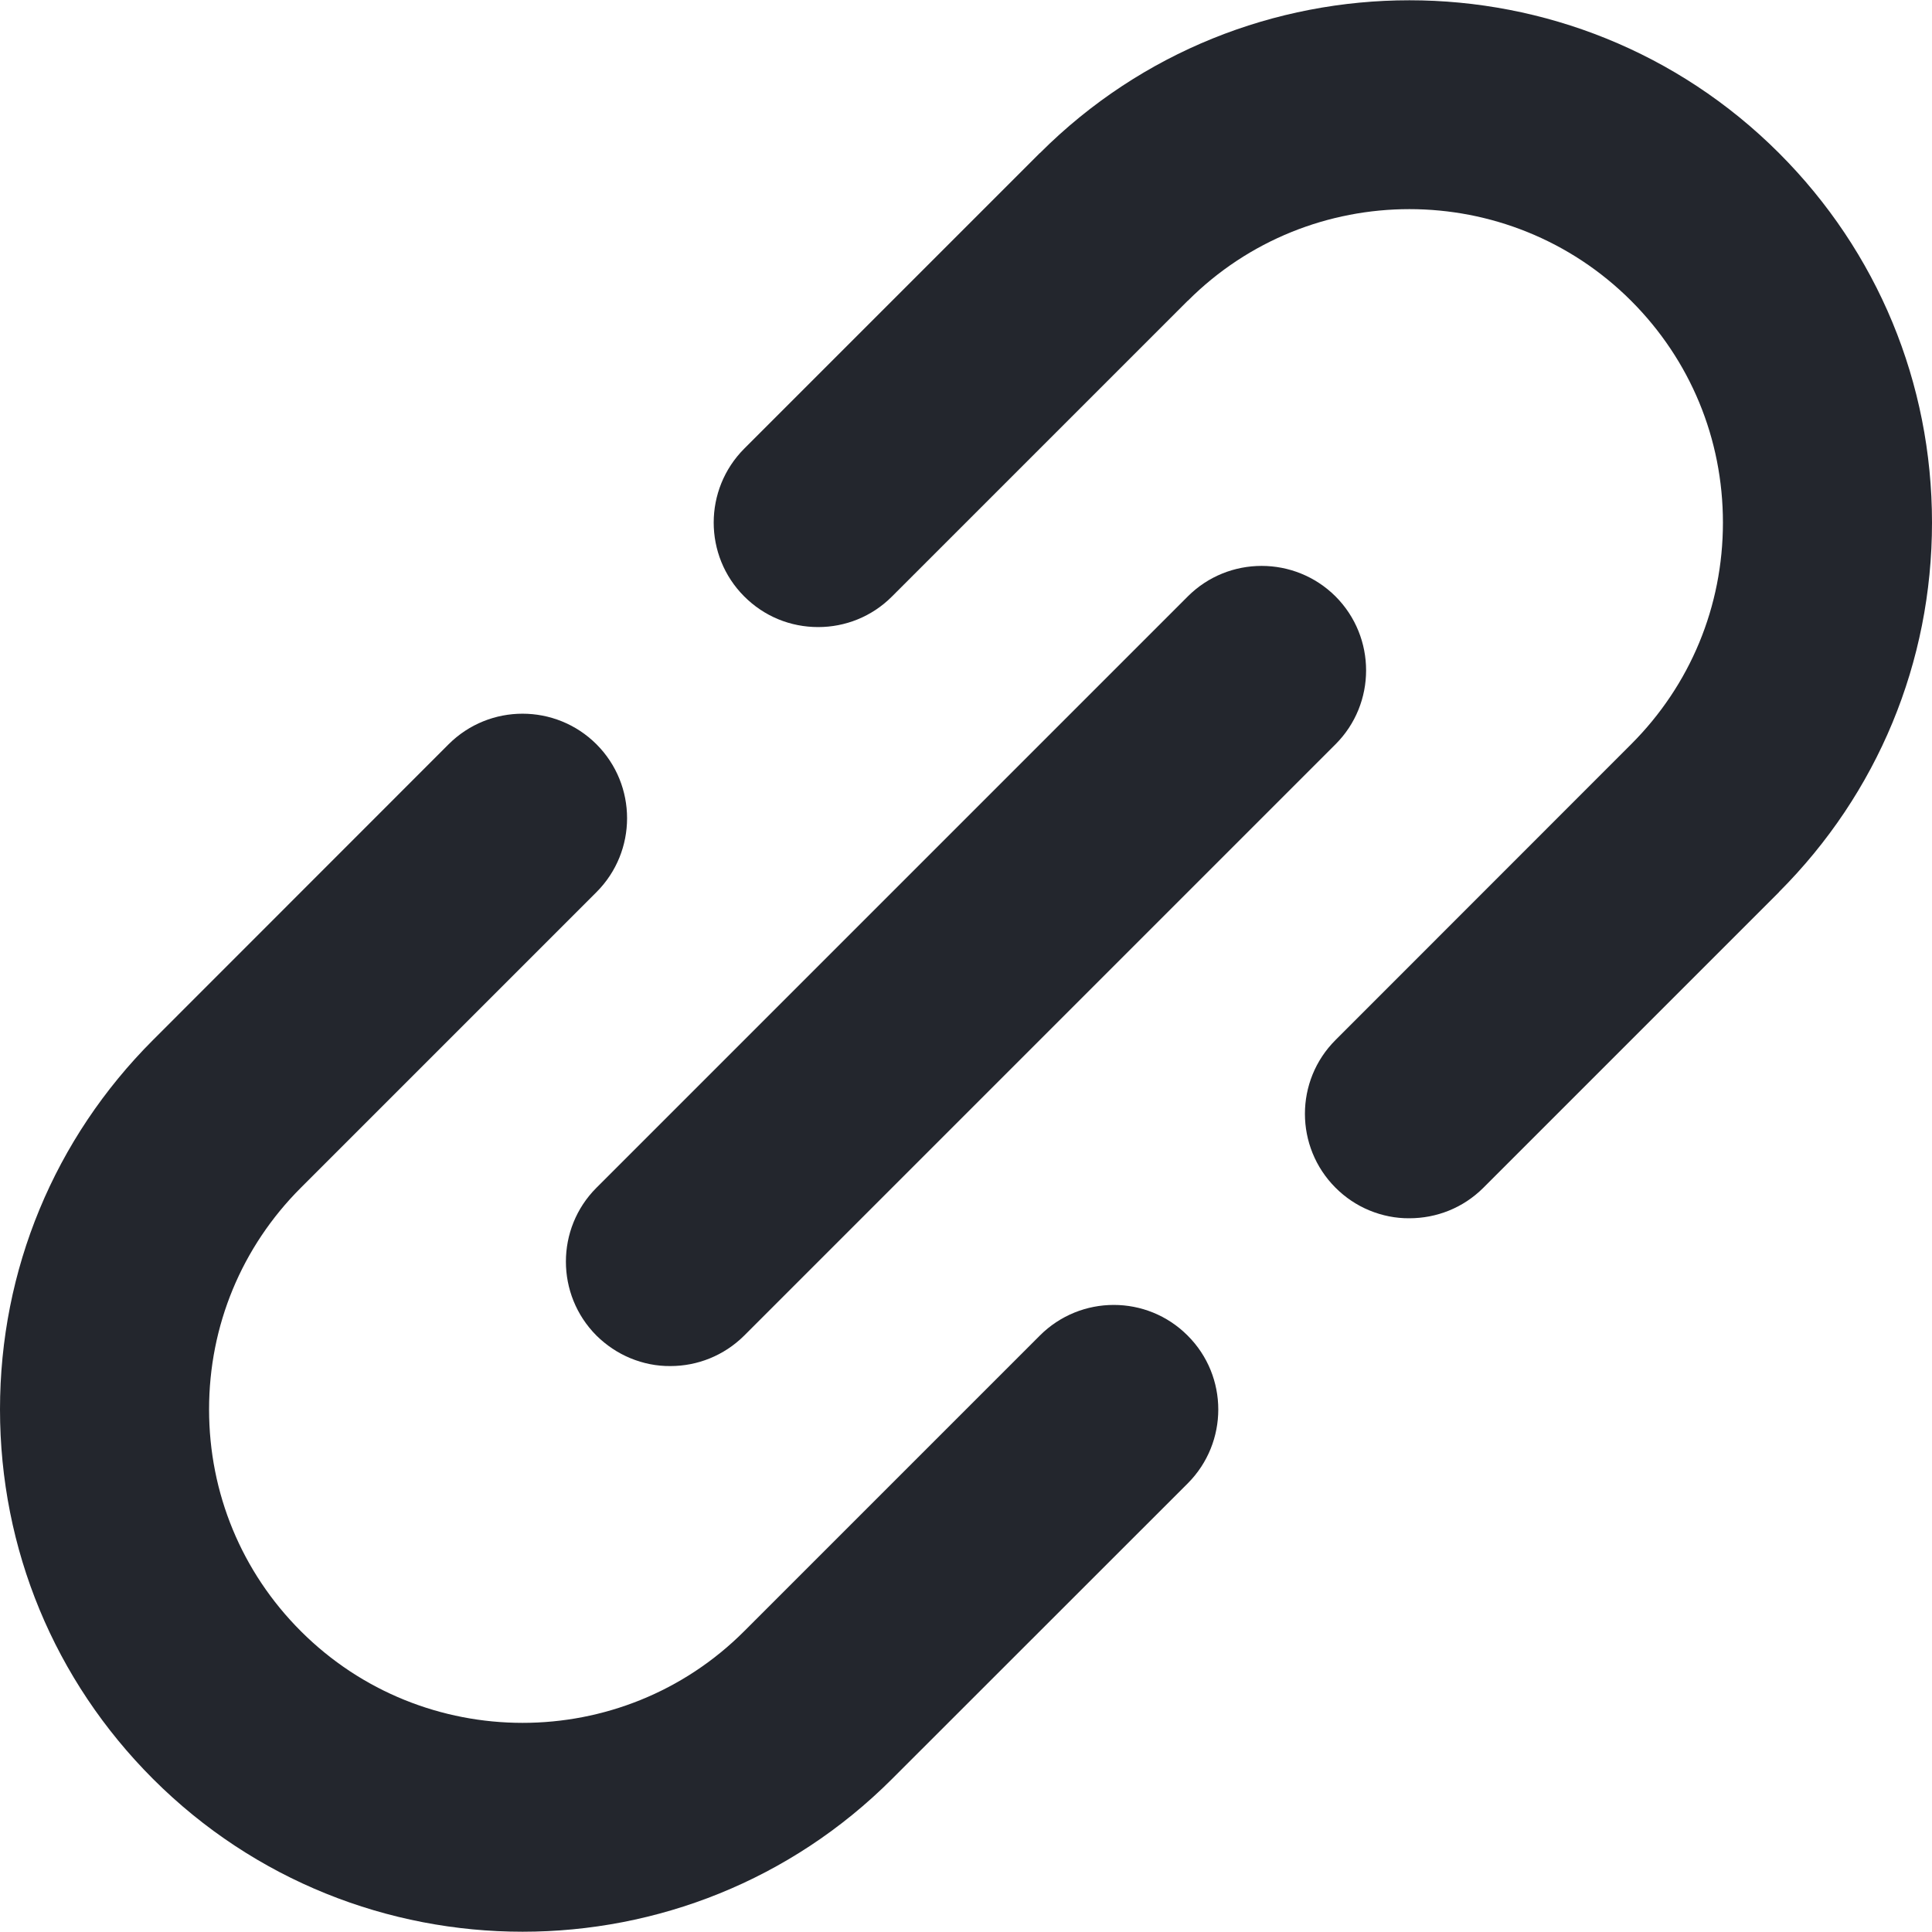
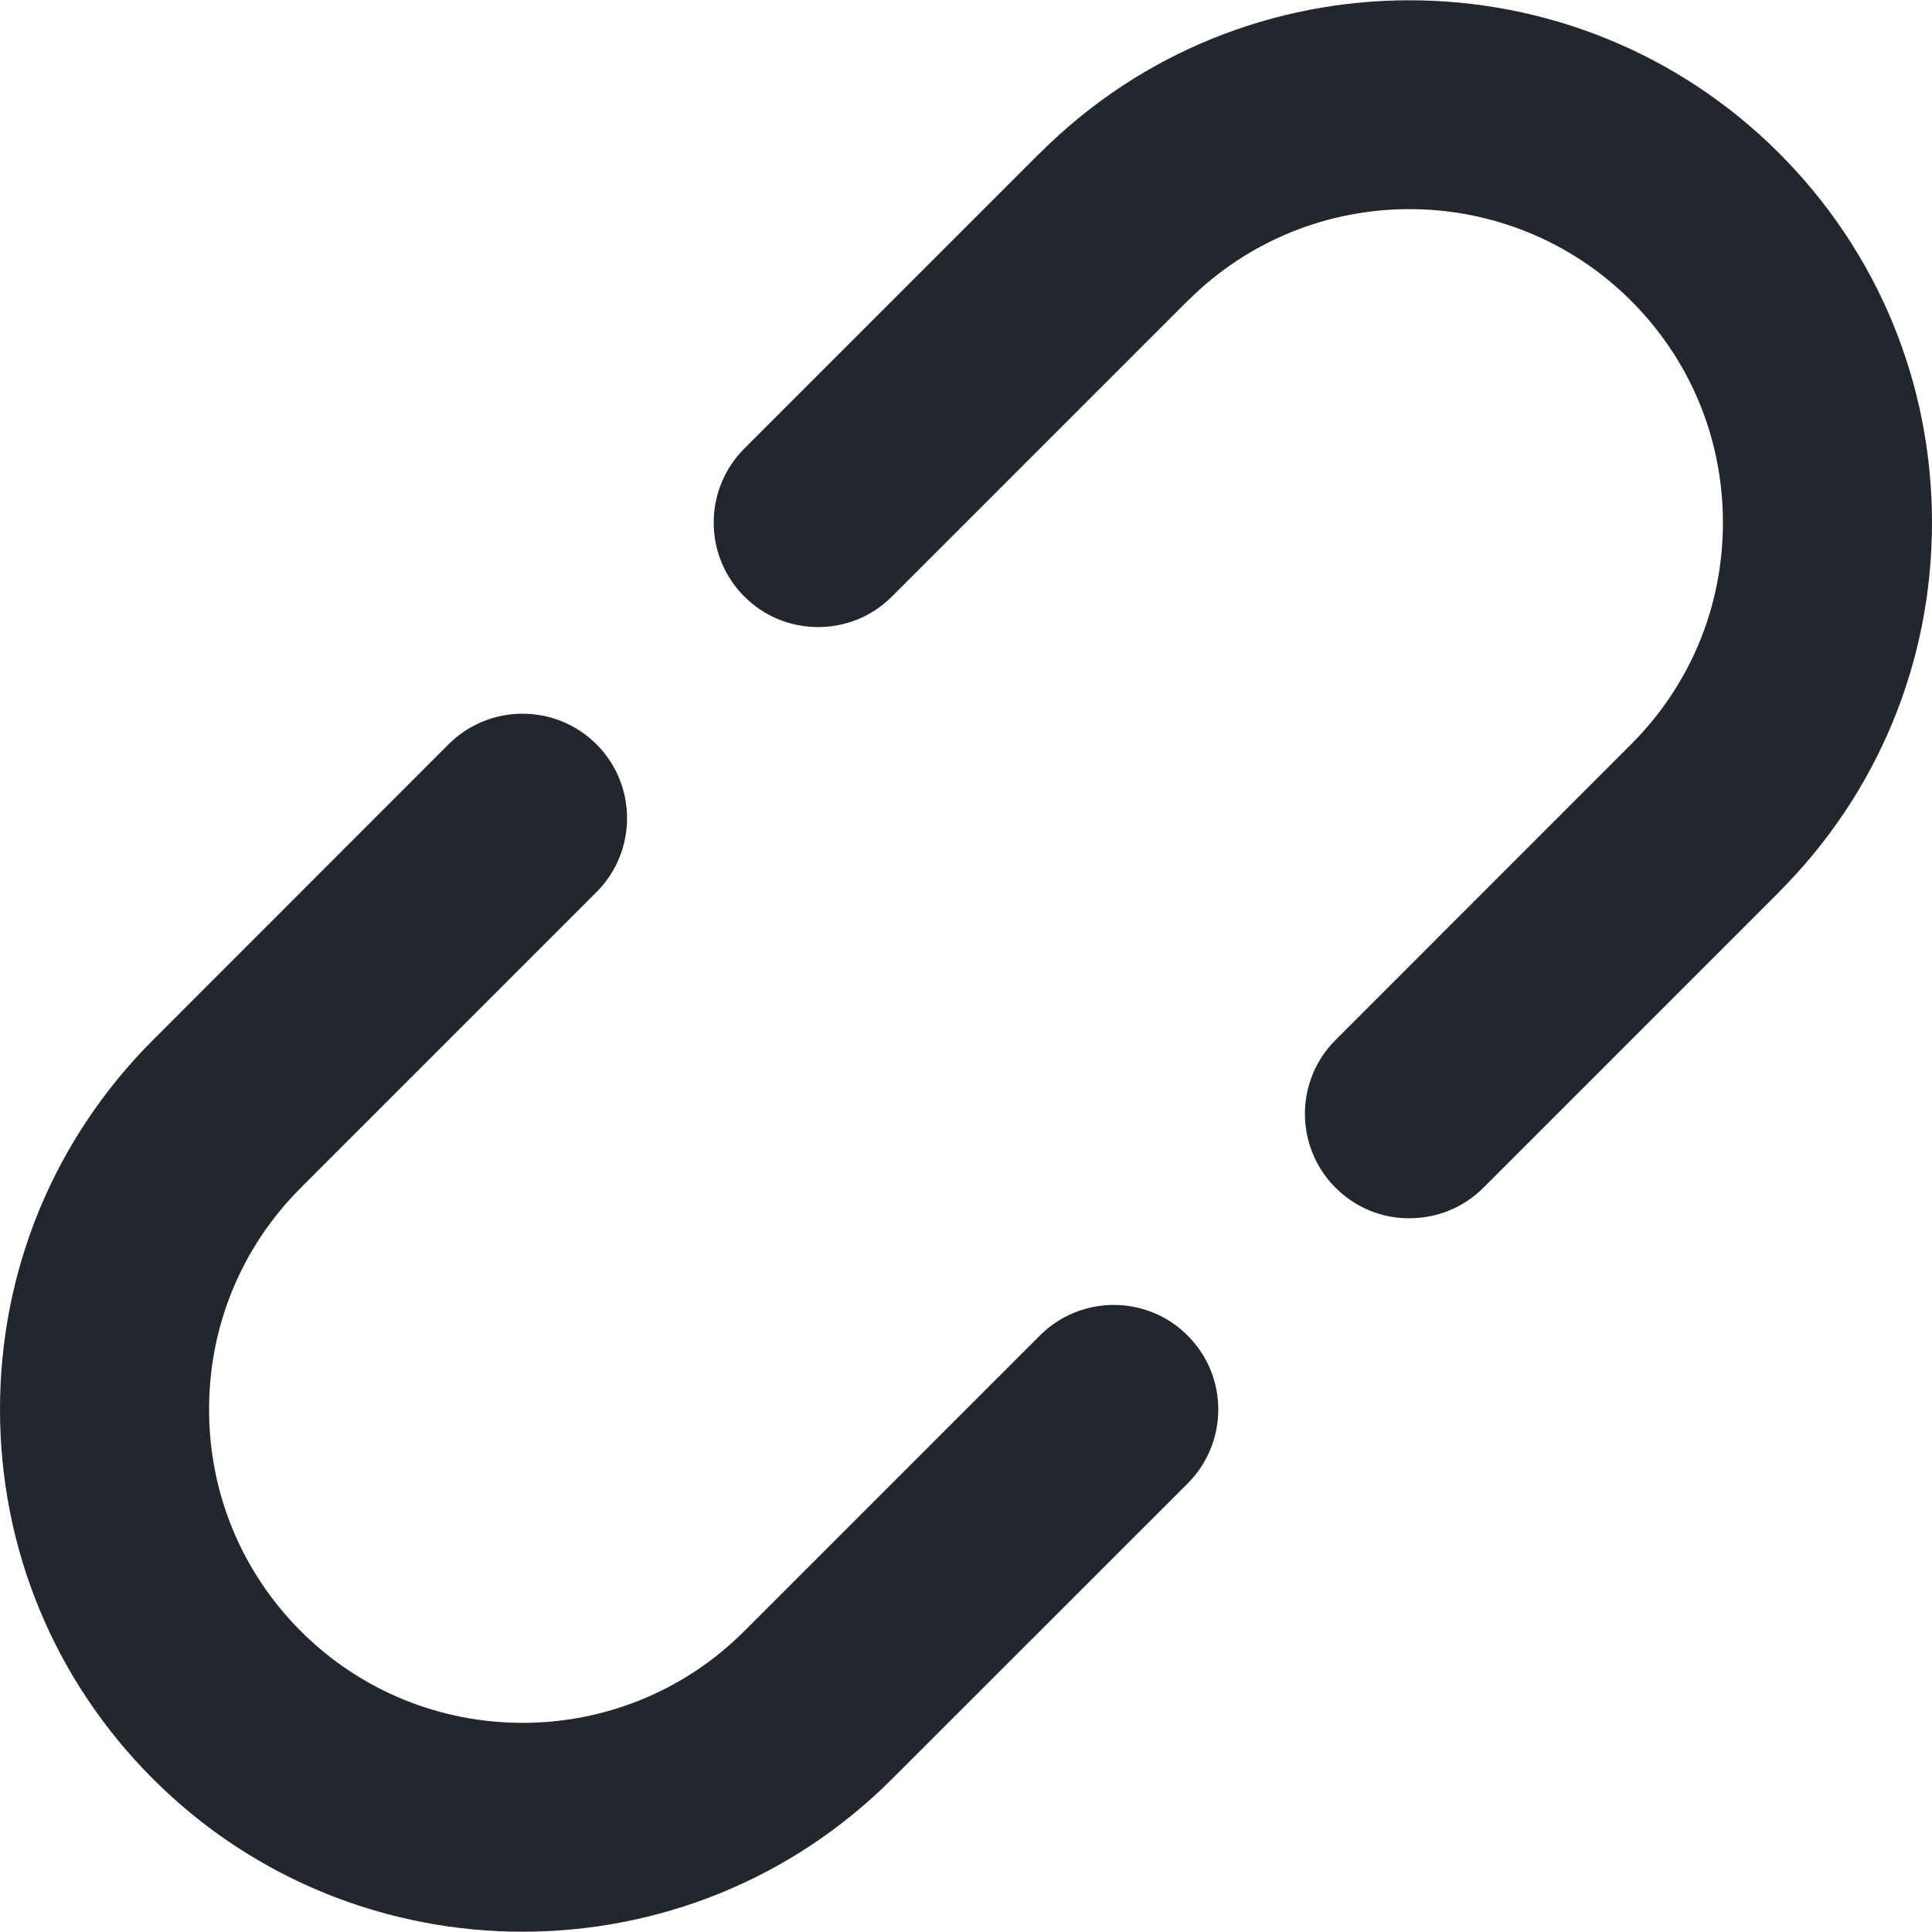
<svg xmlns="http://www.w3.org/2000/svg" width="14" height="14" viewBox="0 0 14 14" fill="none">
  <g clip-path="url(#clip0_265_1387)">
    <path d="M7.535 9.678L5.393 11.82L5.393 11.82L5.393 11.82C4.508 12.706 3.066 12.706 2.18 11.82C1.751 11.391 1.515 10.82 1.515 10.213C1.515 9.606 1.751 9.036 2.18 8.607L2.18 8.607L4.322 6.465C4.618 6.169 4.618 5.689 4.322 5.393C4.026 5.098 3.547 5.098 3.251 5.393L1.109 7.536L1.109 7.536C0.394 8.251 0 9.202 0 10.213C0 11.225 0.394 12.176 1.109 12.891C1.847 13.629 2.817 13.998 3.787 13.998C4.757 13.998 5.726 13.629 6.464 12.891L6.464 12.891L8.607 10.749C8.902 10.453 8.902 9.973 8.606 9.678C8.311 9.382 7.831 9.382 7.535 9.678ZM14 3.787C14 2.775 13.606 1.824 12.891 1.109C11.414 -0.367 9.012 -0.367 7.536 1.109L7.535 1.109L5.393 3.251C5.098 3.547 5.098 4.027 5.393 4.322C5.464 4.393 5.547 4.449 5.639 4.487C5.731 4.525 5.829 4.544 5.929 4.544C6.123 4.544 6.317 4.47 6.464 4.322L8.606 2.18L8.607 2.18C9.492 1.294 10.934 1.294 11.82 2.18C12.249 2.609 12.485 3.18 12.485 3.787C12.485 4.394 12.249 4.964 11.82 5.393L11.82 5.393L9.678 7.536C9.382 7.831 9.382 8.311 9.678 8.607C9.748 8.677 9.831 8.733 9.923 8.771C10.015 8.809 10.114 8.829 10.213 8.828C10.407 8.828 10.601 8.755 10.749 8.607L12.891 6.465L12.891 6.464C13.606 5.749 14 4.798 14 3.787Z" fill="#23262D" />
-     <path d="M4.322 9.678C4.393 9.748 4.476 9.804 4.568 9.842C4.66 9.88 4.758 9.9 4.858 9.899C5.052 9.899 5.245 9.825 5.393 9.678L9.678 5.393C9.973 5.098 9.973 4.618 9.678 4.322C9.382 4.027 8.902 4.027 8.607 4.322L4.322 8.607C4.027 8.902 4.027 9.382 4.322 9.678Z" fill="#23262D" />
  </g>
  <defs>
    <clipPath id="clip0_265_1387">
      <rect width="14" height="14" fill="white" />
    </clipPath>
  </defs>
</svg>